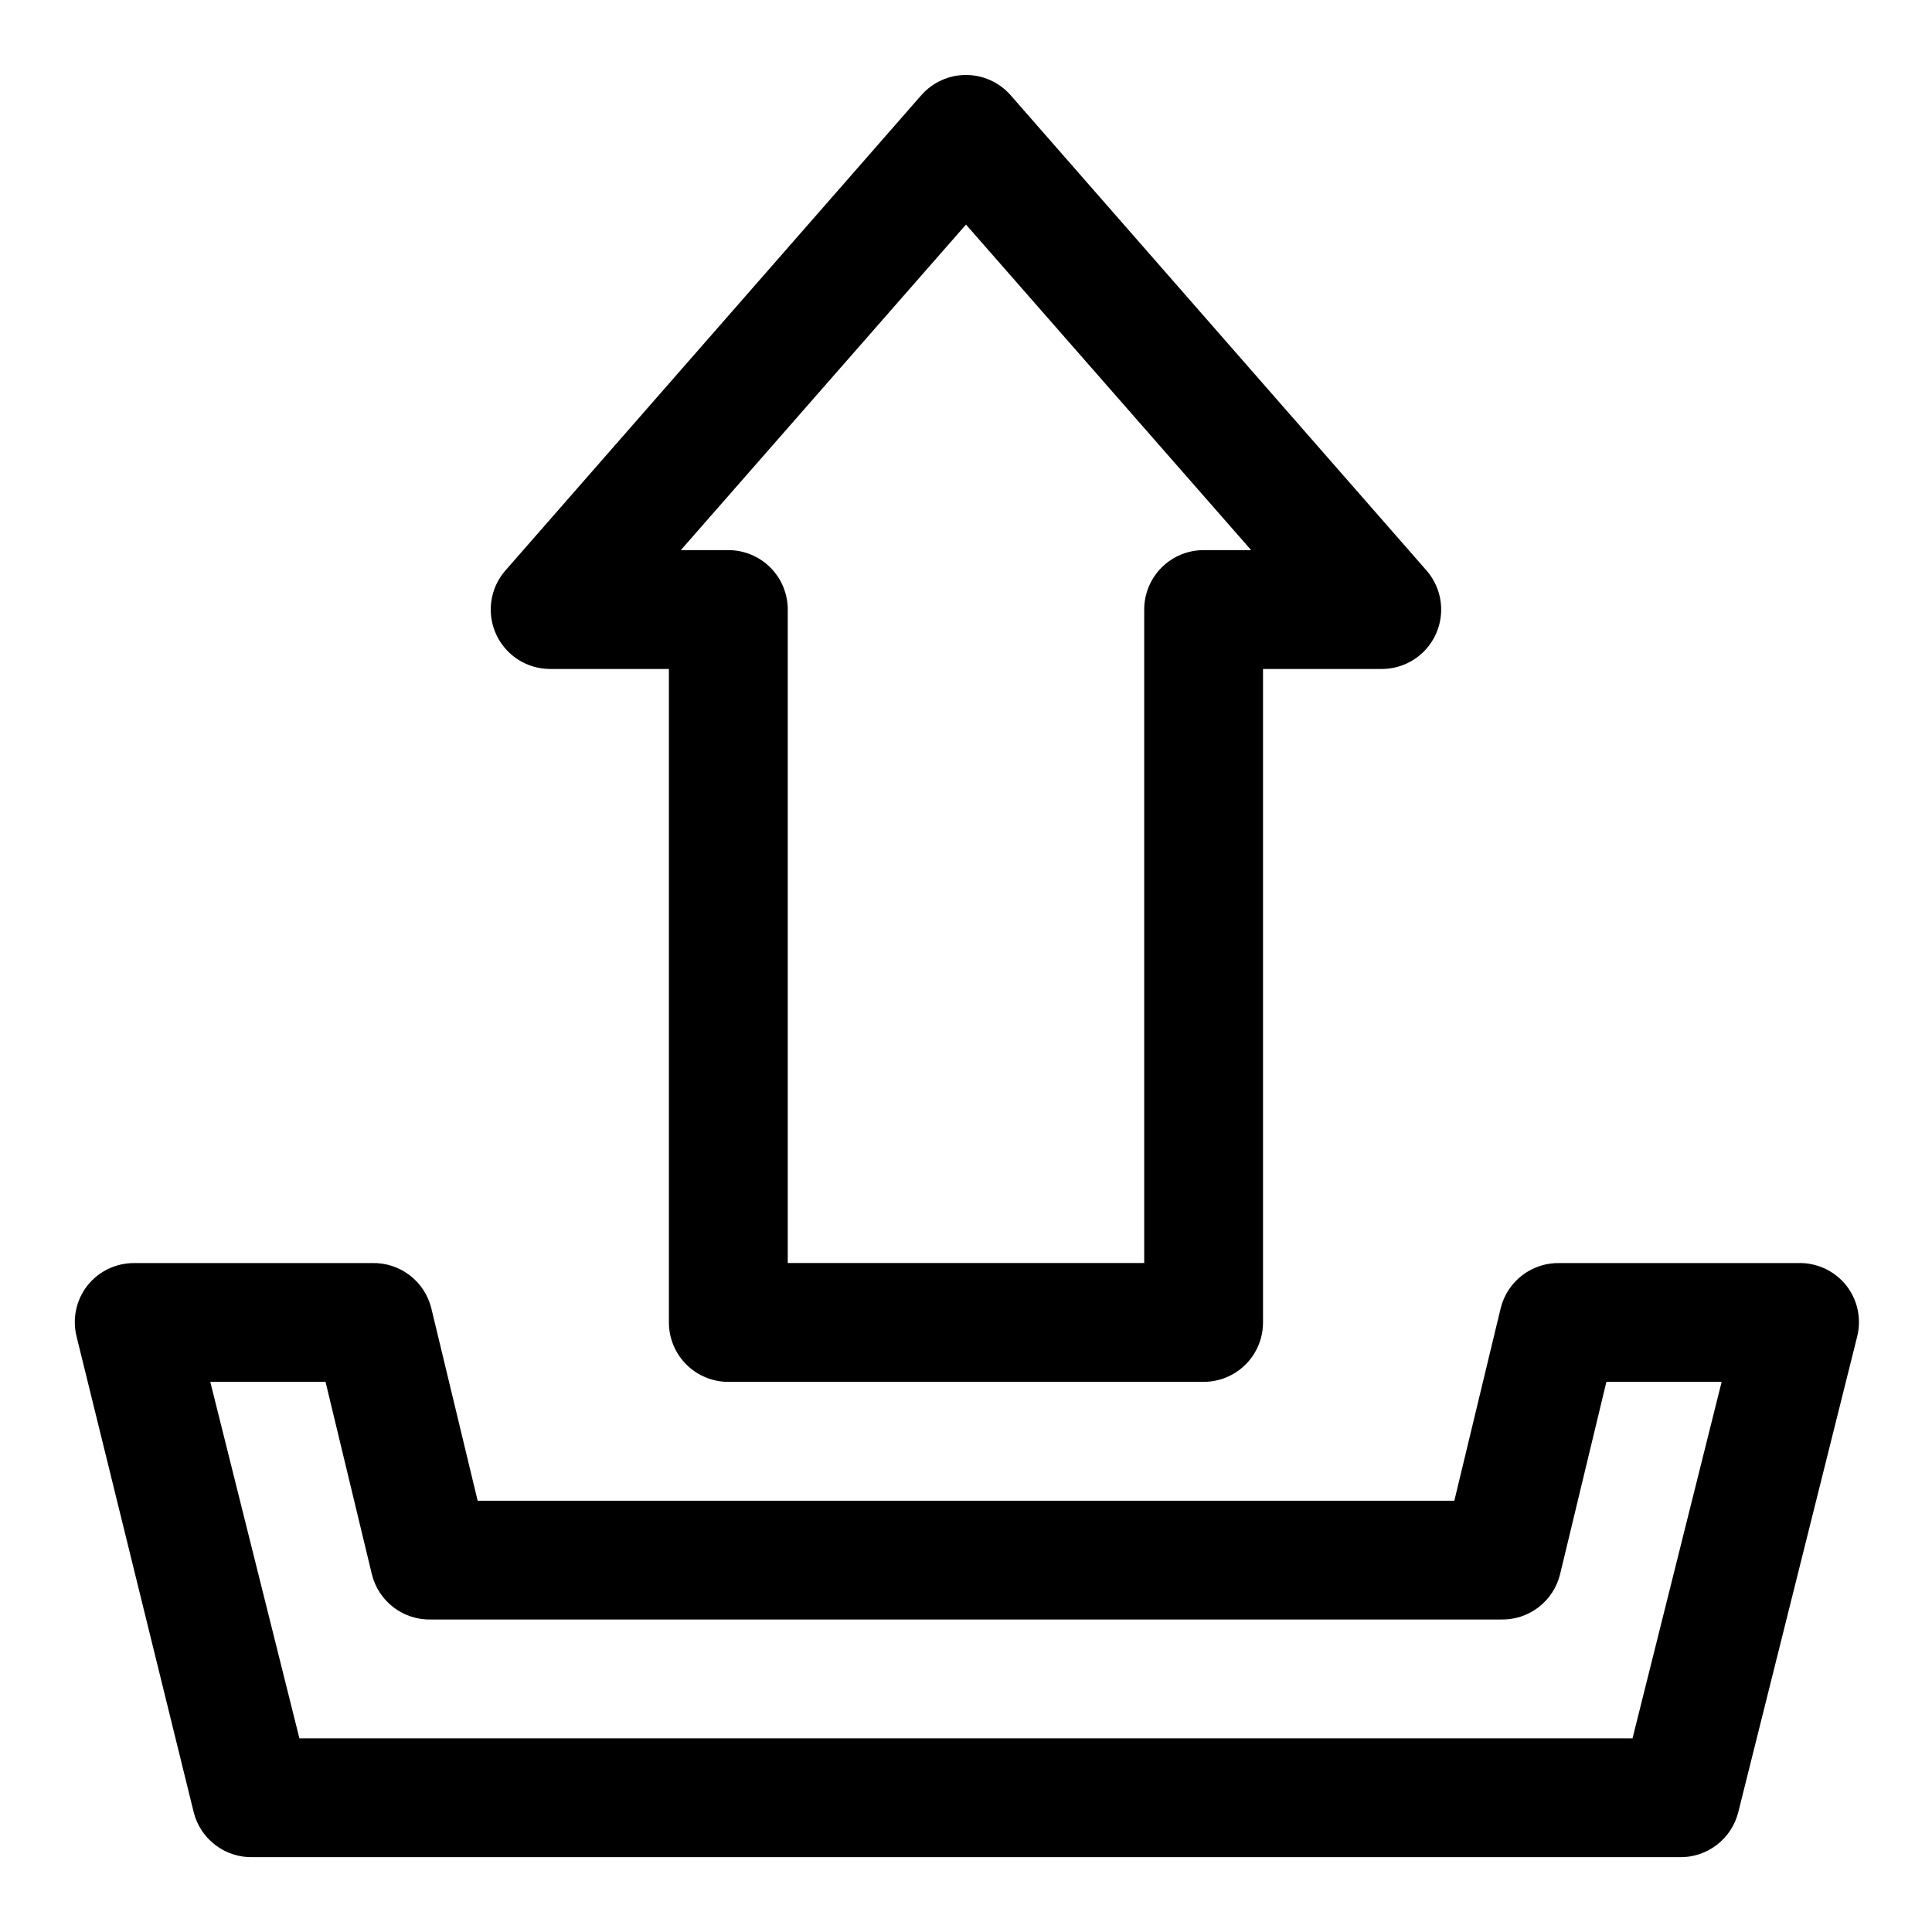
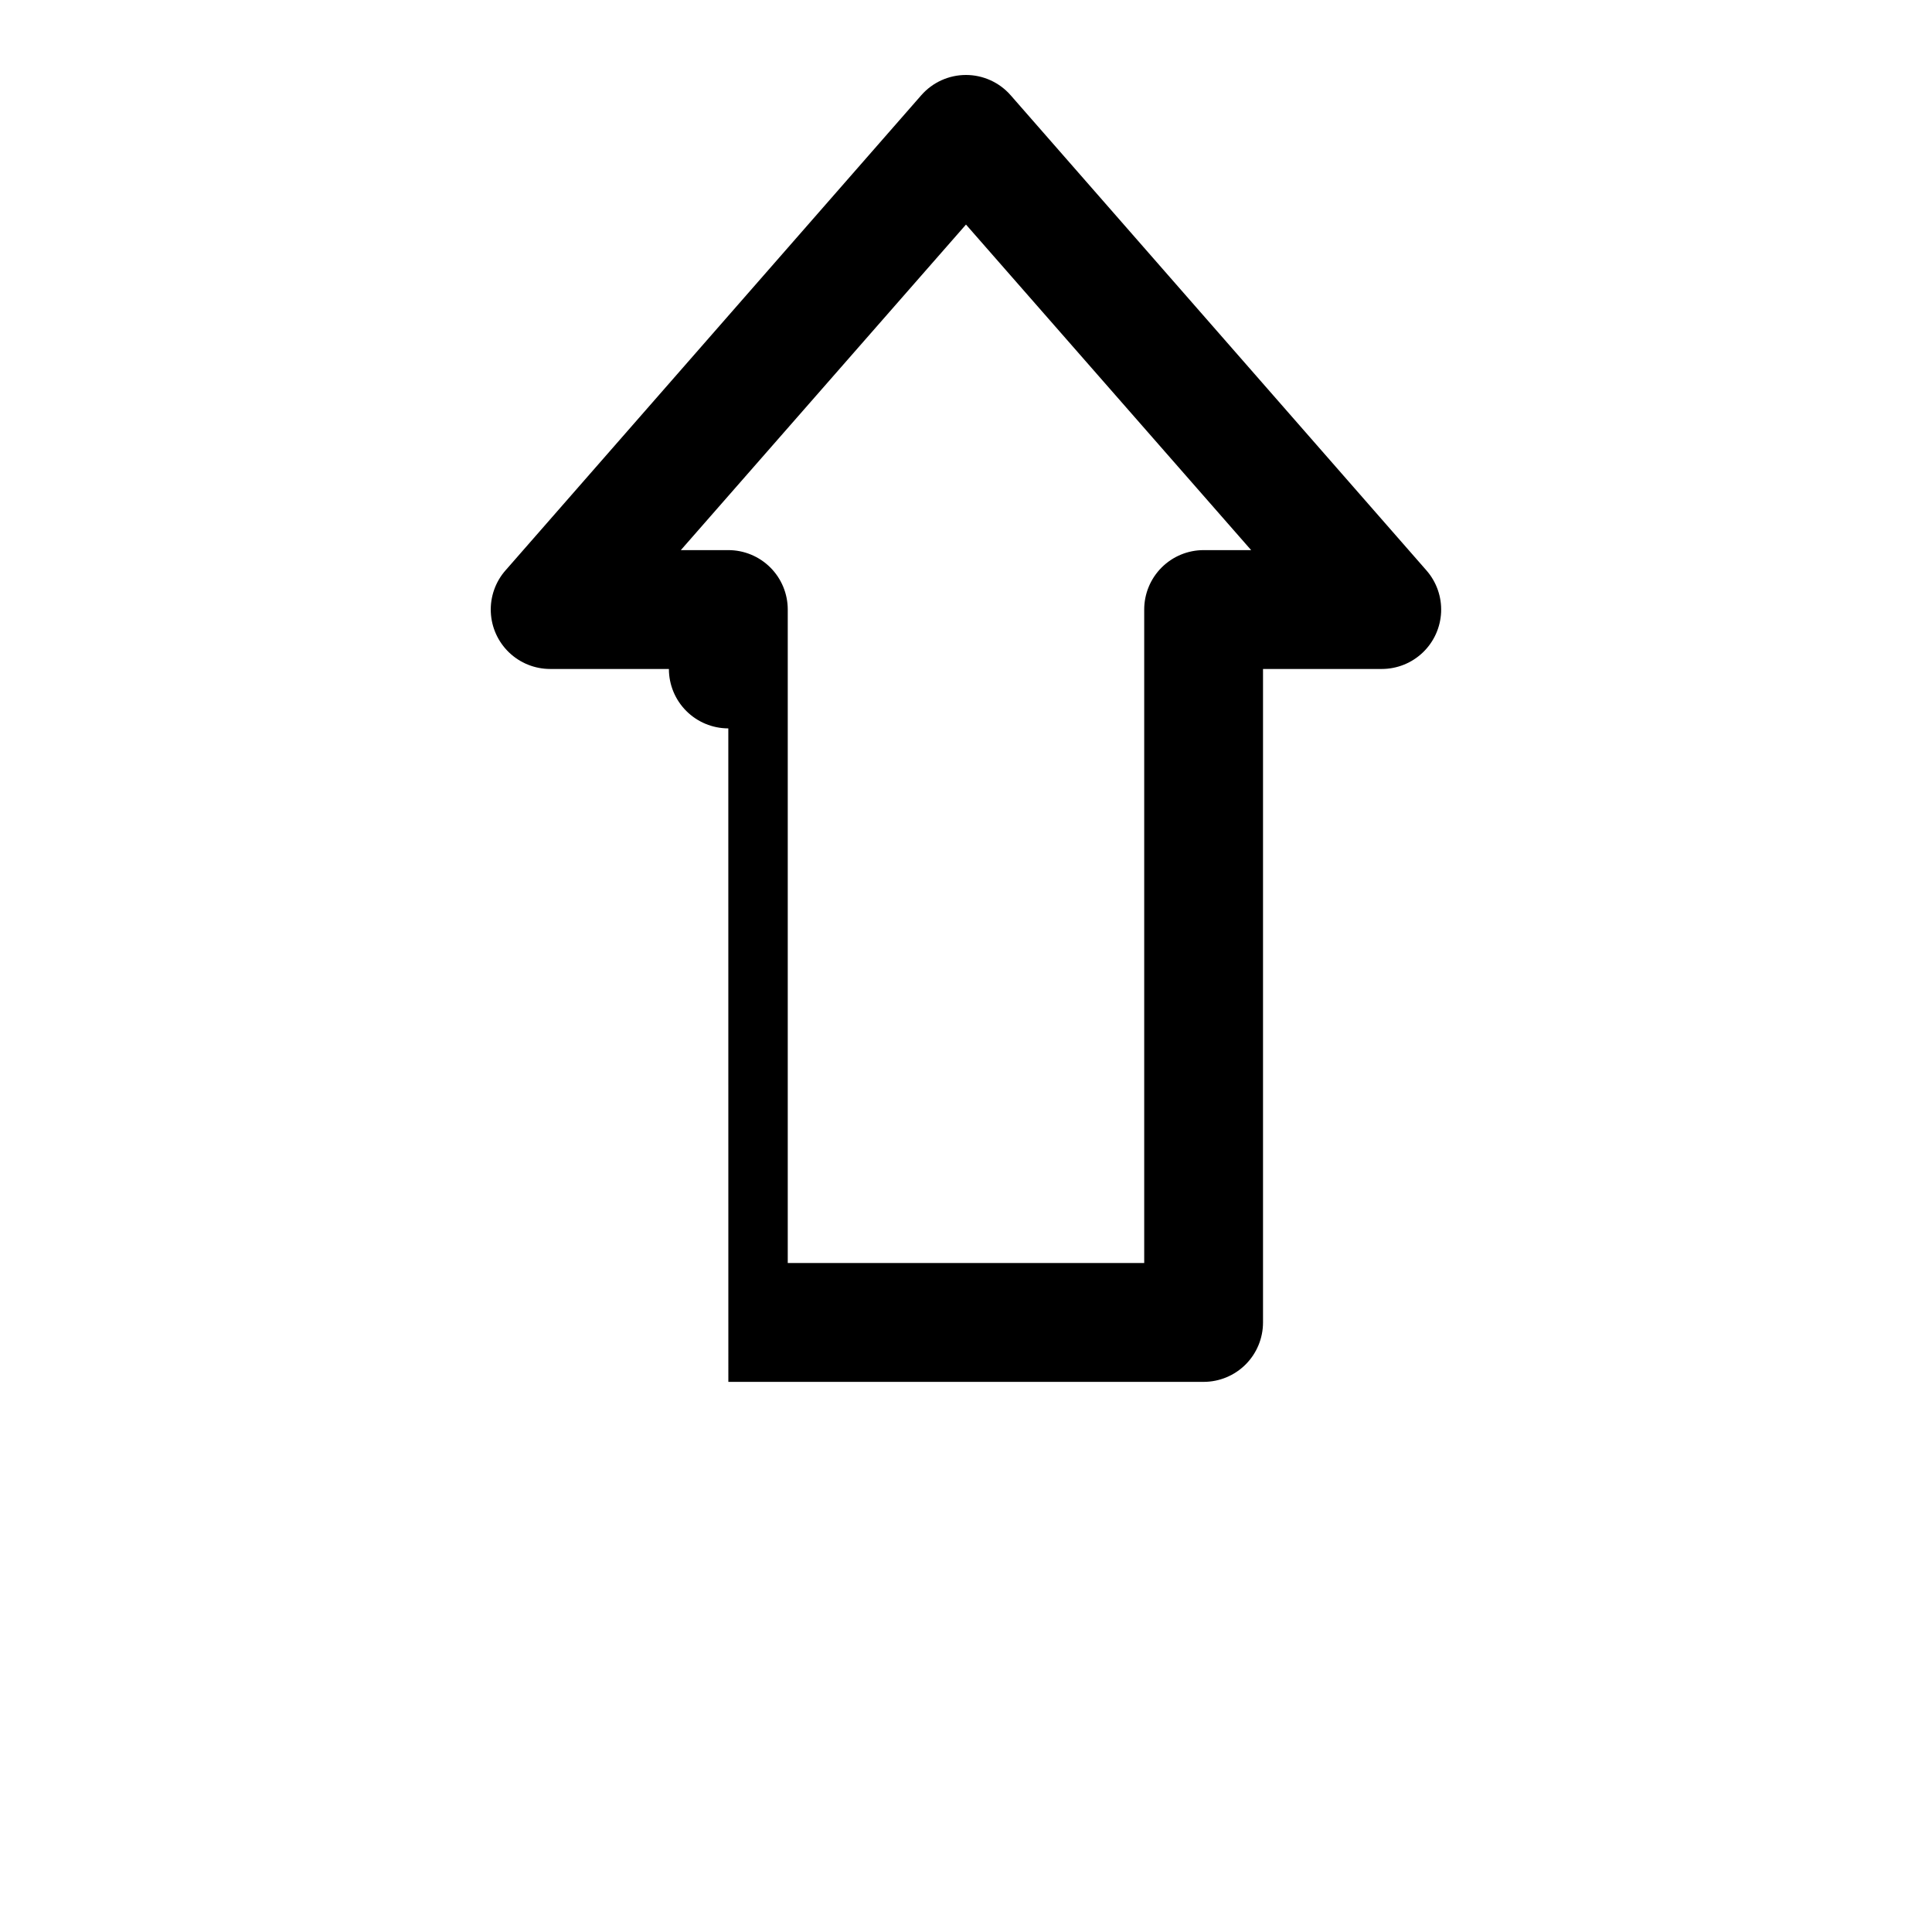
<svg xmlns="http://www.w3.org/2000/svg" fill="#000000" width="800px" height="800px" version="1.1" viewBox="144 144 512 512">
  <g>
-     <path d="m195.32 624.2c0.863 3.492 2.894 6.586 5.762 8.762 2.863 2.176 6.387 3.309 9.984 3.203h377.86c3.598 0.105 7.121-1.027 9.984-3.203 2.867-2.176 4.898-5.269 5.762-8.762l31.488-125.95c1.195-4.711 0.148-9.707-2.836-13.539-3.106-3.938-7.898-6.16-12.91-5.984h-62.977c-3.594-0.105-7.117 1.027-9.984 3.203-2.863 2.176-4.894 5.269-5.758 8.762l-12.281 51.012h-258.83l-12.281-51.012c-0.859-3.492-2.894-6.586-5.758-8.762s-6.387-3.309-9.984-3.203h-62.977c-4.848-0.027-9.434 2.18-12.438 5.984-2.984 3.832-4.031 8.828-2.836 13.539zm34.953-113.99 12.281 51.012c0.863 3.492 2.894 6.586 5.758 8.762 2.867 2.176 6.391 3.309 9.984 3.203h283.39c3.598 0.105 7.121-1.027 9.984-3.203 2.863-2.176 4.898-5.269 5.758-8.762l12.281-51.012h30.543l-23.617 94.465h-353.29l-23.617-94.465z" />
-     <path d="m337.02 510.21h125.95c4.172 0 8.18-1.66 11.133-4.613 2.949-2.949 4.609-6.957 4.609-11.133v-173.18h31.488c4.055-0.004 7.953-1.574 10.879-4.383 2.93-2.809 4.656-6.637 4.832-10.688 0.172-4.055-1.227-8.016-3.902-11.062l-110.21-125.95h-0.004c-2.988-3.391-7.289-5.332-11.805-5.332-4.519 0-8.82 1.941-11.809 5.332l-110.21 125.95h-0.004c-2.676 3.047-4.074 7.008-3.898 11.062 0.172 4.051 1.902 7.879 4.828 10.688 2.926 2.809 6.824 4.379 10.879 4.383h31.488v173.18c0 4.176 1.66 8.184 4.613 11.133 2.953 2.953 6.957 4.613 11.133 4.613zm62.977-306.7 75.57 86.277h-12.594c-4.176 0-8.184 1.66-11.133 4.613-2.953 2.953-4.613 6.957-4.613 11.133v173.18h-94.465v-173.18c0-4.176-1.656-8.18-4.609-11.133s-6.957-4.613-11.133-4.613h-12.594z" />
+     <path d="m337.02 510.21h125.95c4.172 0 8.18-1.66 11.133-4.613 2.949-2.949 4.609-6.957 4.609-11.133v-173.18h31.488c4.055-0.004 7.953-1.574 10.879-4.383 2.93-2.809 4.656-6.637 4.832-10.688 0.172-4.055-1.227-8.016-3.902-11.062l-110.21-125.95h-0.004c-2.988-3.391-7.289-5.332-11.805-5.332-4.519 0-8.82 1.941-11.809 5.332l-110.21 125.95h-0.004c-2.676 3.047-4.074 7.008-3.898 11.062 0.172 4.051 1.902 7.879 4.828 10.688 2.926 2.809 6.824 4.379 10.879 4.383h31.488c0 4.176 1.66 8.184 4.613 11.133 2.953 2.953 6.957 4.613 11.133 4.613zm62.977-306.7 75.57 86.277h-12.594c-4.176 0-8.184 1.66-11.133 4.613-2.953 2.953-4.613 6.957-4.613 11.133v173.18h-94.465v-173.18c0-4.176-1.656-8.18-4.609-11.133s-6.957-4.613-11.133-4.613h-12.594z" />
  </g>
</svg>